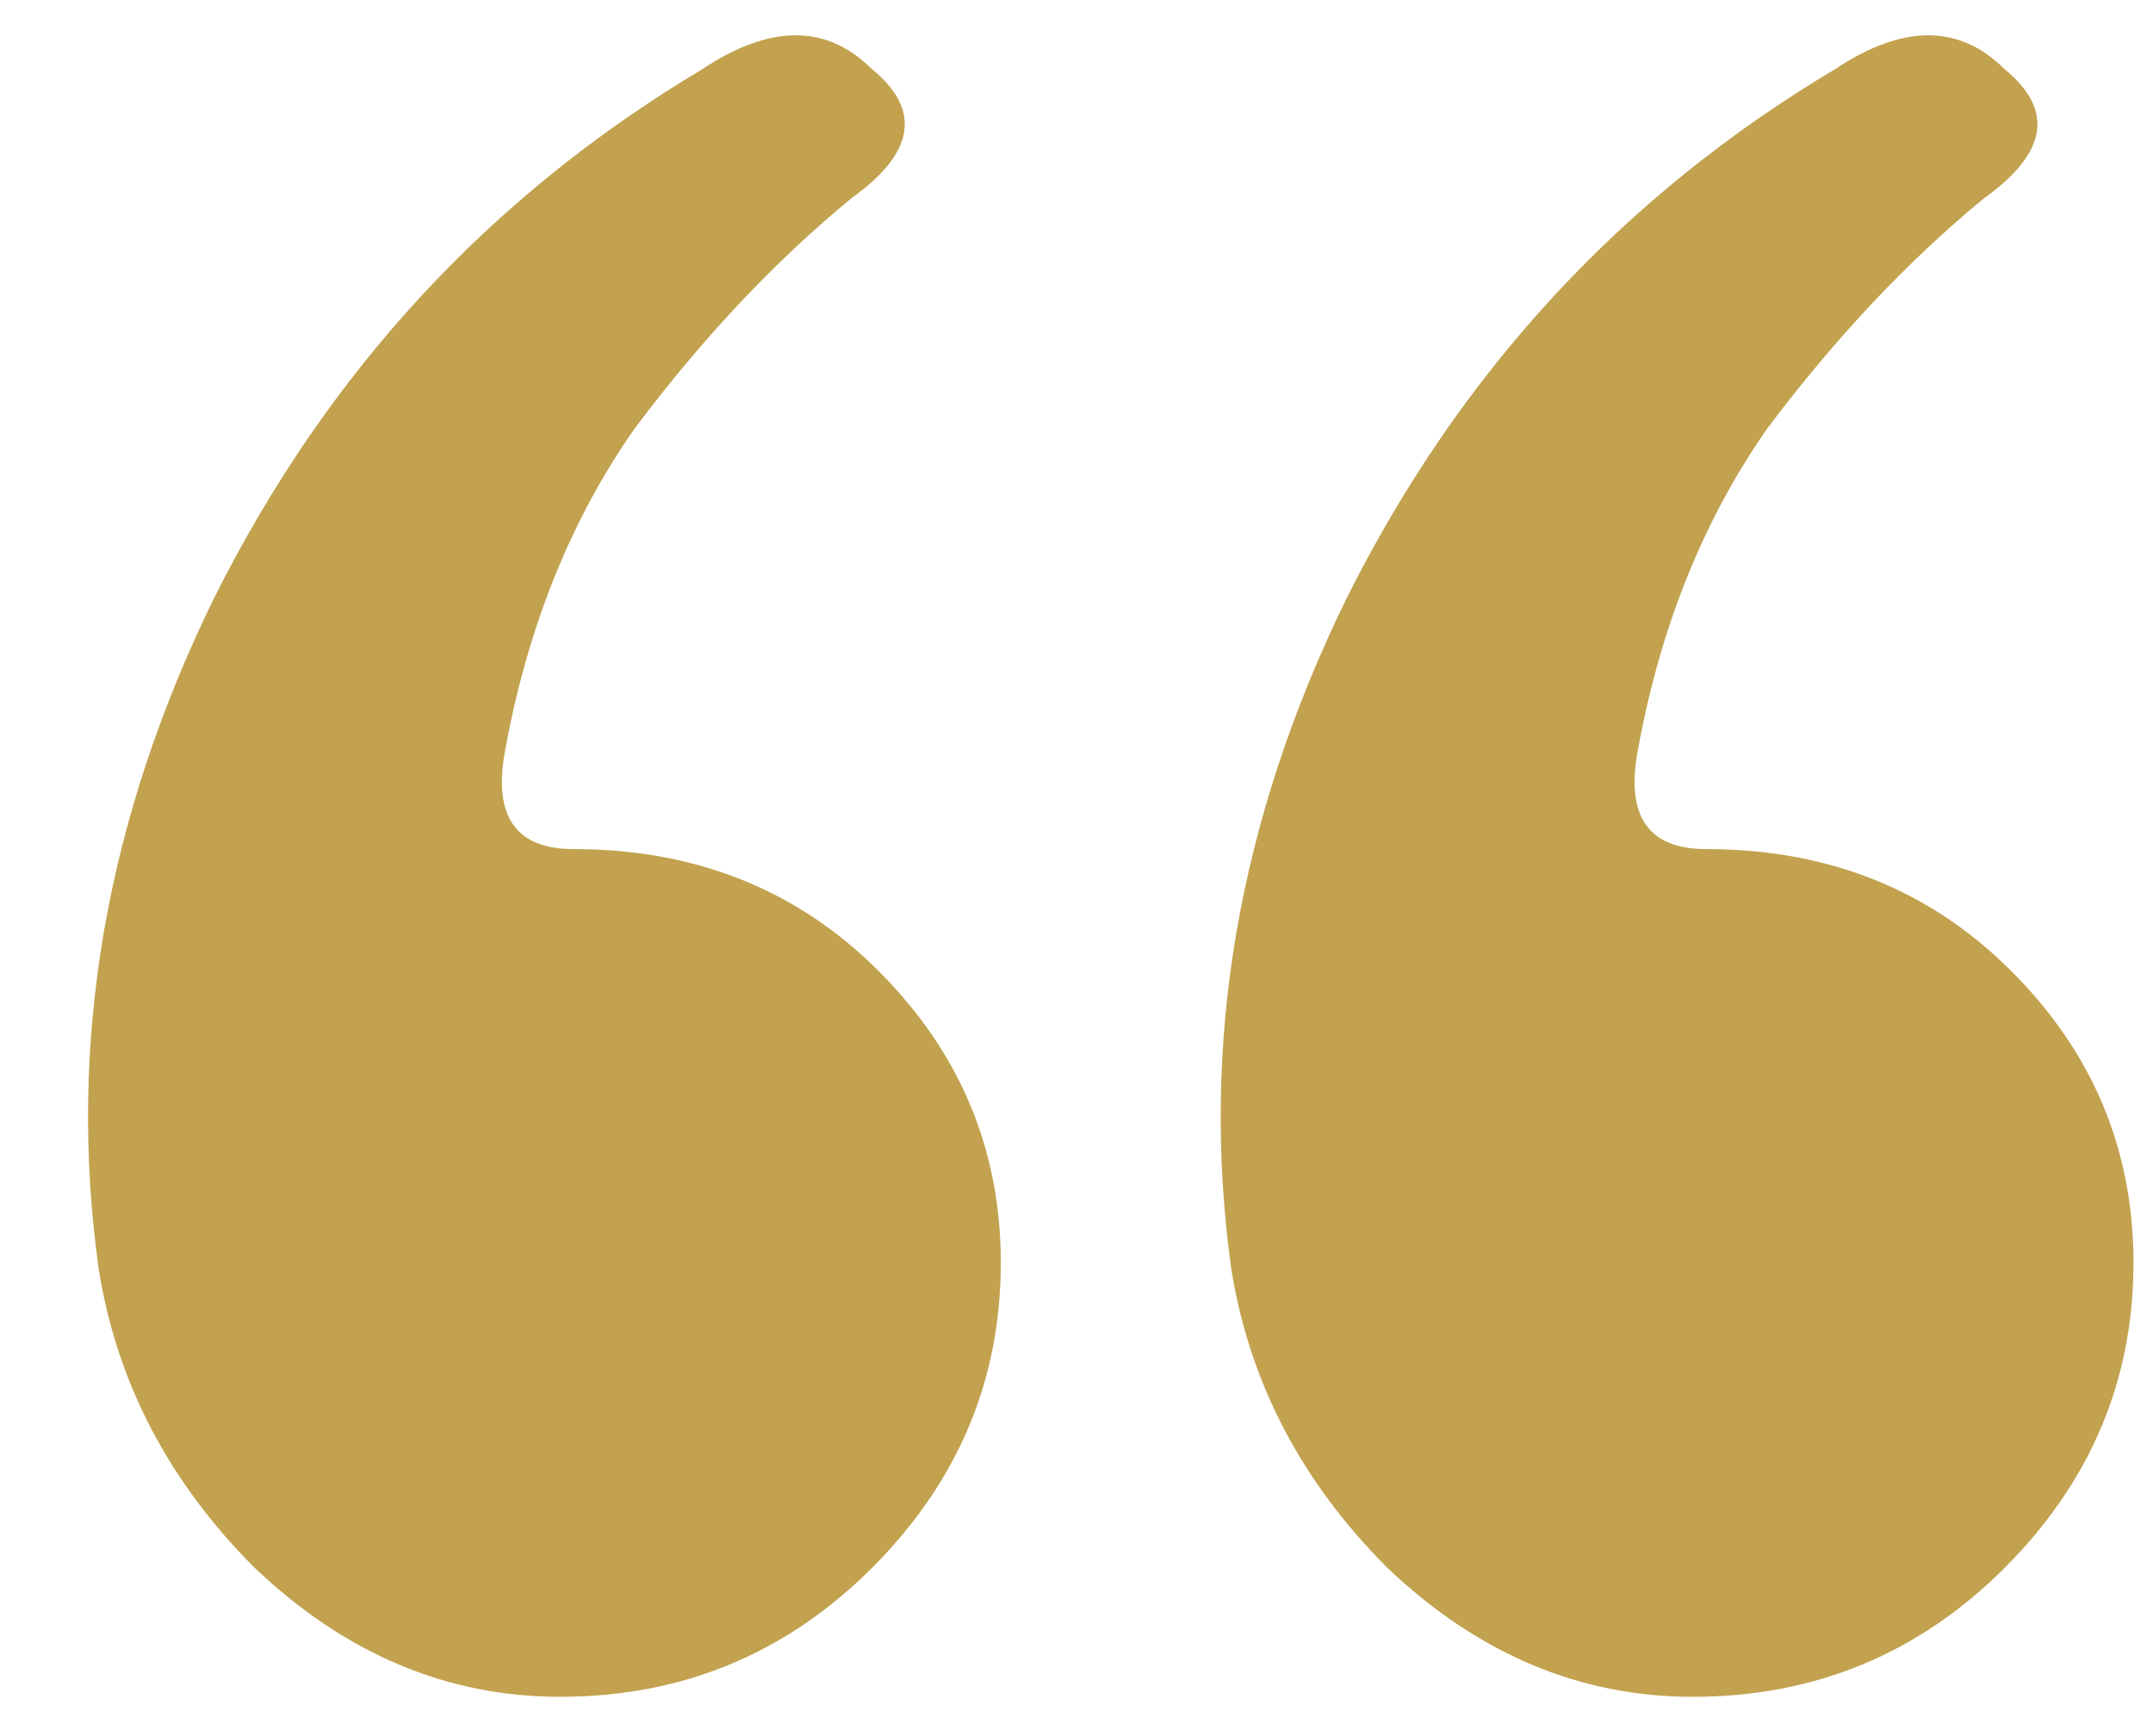
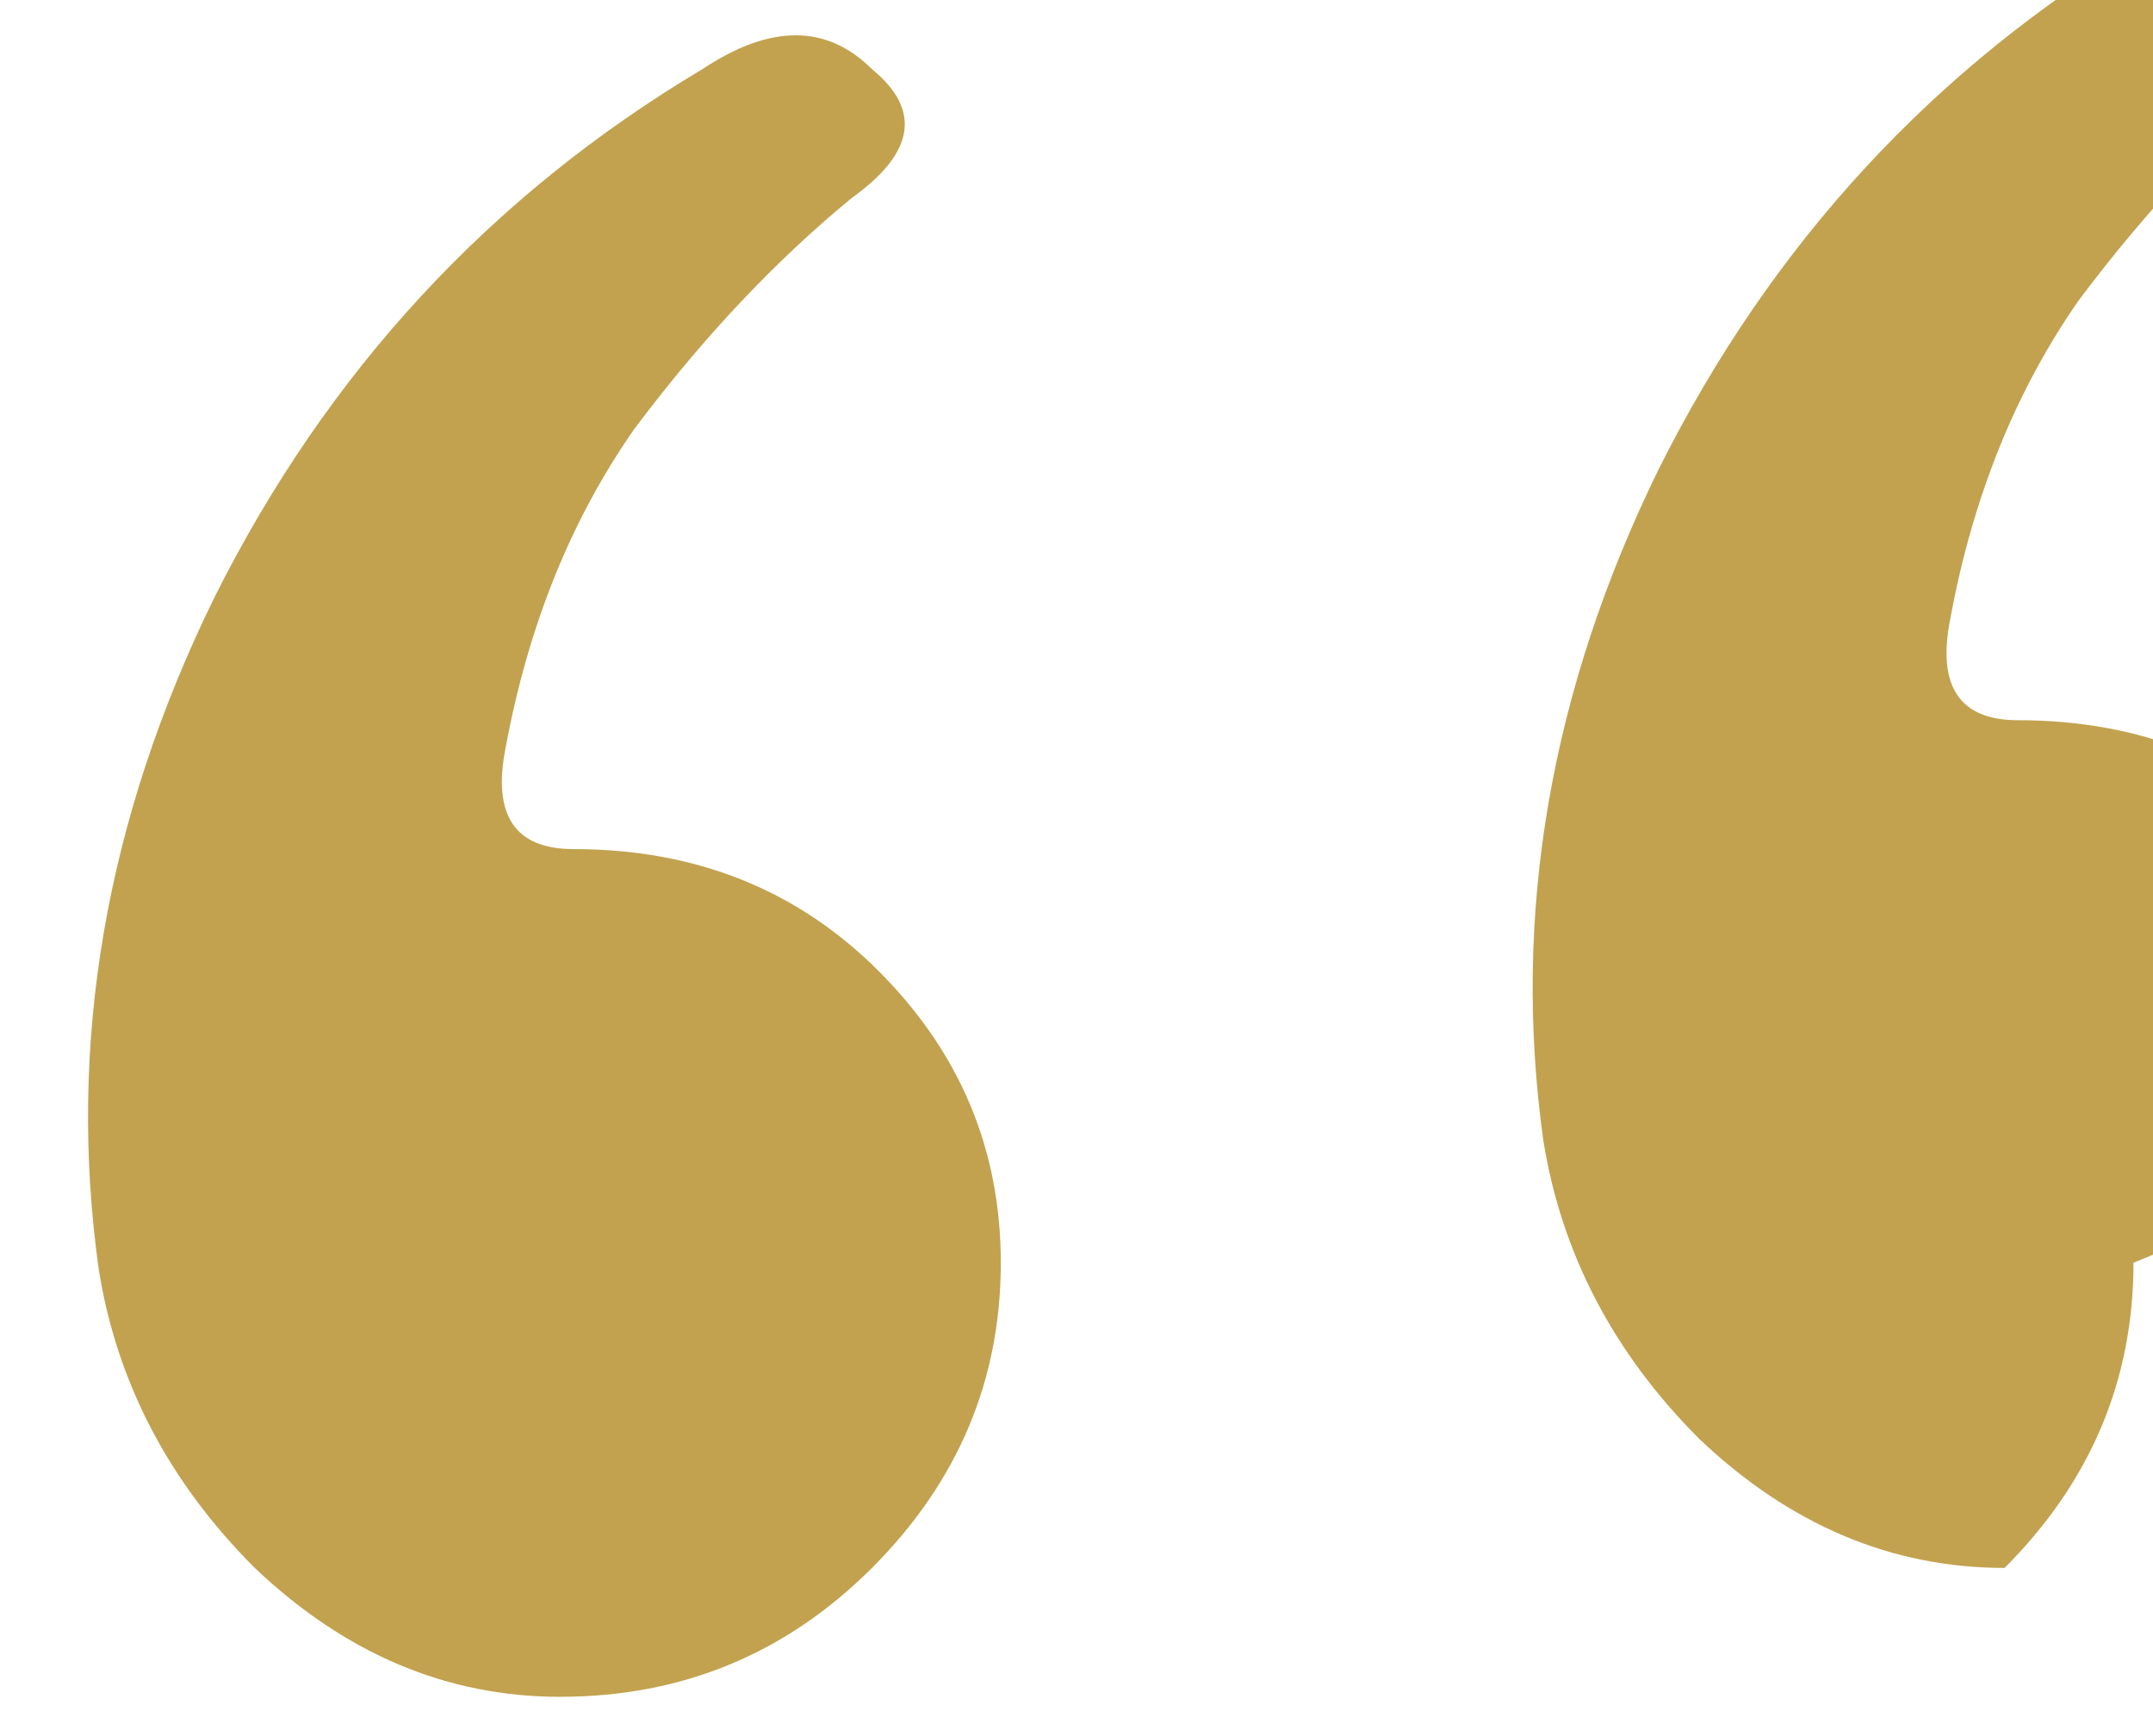
<svg xmlns="http://www.w3.org/2000/svg" width="31" height="25" fill="none">
-   <path d="M14.41 18.184c0 1.692-.618 3.157-1.855 4.394s-2.735 1.856-4.492 1.856c-1.628 0-3.093-.619-4.395-1.856-1.237-1.237-1.986-2.67-2.246-4.297-.456-3.255.098-6.478 1.66-9.668C4.71 5.358 7.053 2.82 10.113.996c.977-.65 1.79-.65 2.442 0 .716.586.618 1.205-.293 1.856-1.107.911-2.149 2.018-3.125 3.32-.912 1.302-1.53 2.832-1.856 4.59-.195.976.13 1.465.977 1.465 1.758 0 3.223.585 4.394 1.757 1.172 1.172 1.758 2.572 1.758 4.2zm16.309 0c0 1.692-.619 3.157-1.856 4.394s-2.734 1.856-4.492 1.856c-1.627 0-3.092-.619-4.394-1.856-1.237-1.237-1.986-2.67-2.247-4.297-.455-3.255.098-6.478 1.66-9.668 1.628-3.255 3.972-5.794 7.032-7.617.976-.65 1.79-.65 2.441 0 .716.586.619 1.205-.293 1.856-1.107.911-2.148 2.018-3.125 3.32-.911 1.302-1.53 2.832-1.855 4.59-.195.976.13 1.465.976 1.465 1.758 0 3.223.585 4.395 1.757 1.172 1.172 1.758 2.572 1.758 4.2z" fill="#C2A24F" />
+   <path d="M14.41 18.184c0 1.692-.618 3.157-1.855 4.394s-2.735 1.856-4.492 1.856c-1.628 0-3.093-.619-4.395-1.856-1.237-1.237-1.986-2.67-2.246-4.297-.456-3.255.098-6.478 1.66-9.668C4.71 5.358 7.053 2.82 10.113.996c.977-.65 1.79-.65 2.442 0 .716.586.618 1.205-.293 1.856-1.107.911-2.149 2.018-3.125 3.32-.912 1.302-1.53 2.832-1.856 4.59-.195.976.13 1.465.977 1.465 1.758 0 3.223.585 4.394 1.757 1.172 1.172 1.758 2.572 1.758 4.2zm16.309 0c0 1.692-.619 3.157-1.856 4.394c-1.627 0-3.092-.619-4.394-1.856-1.237-1.237-1.986-2.67-2.247-4.297-.455-3.255.098-6.478 1.66-9.668 1.628-3.255 3.972-5.794 7.032-7.617.976-.65 1.79-.65 2.441 0 .716.586.619 1.205-.293 1.856-1.107.911-2.148 2.018-3.125 3.32-.911 1.302-1.53 2.832-1.855 4.59-.195.976.13 1.465.976 1.465 1.758 0 3.223.585 4.395 1.757 1.172 1.172 1.758 2.572 1.758 4.2z" fill="#C2A24F" />
</svg>